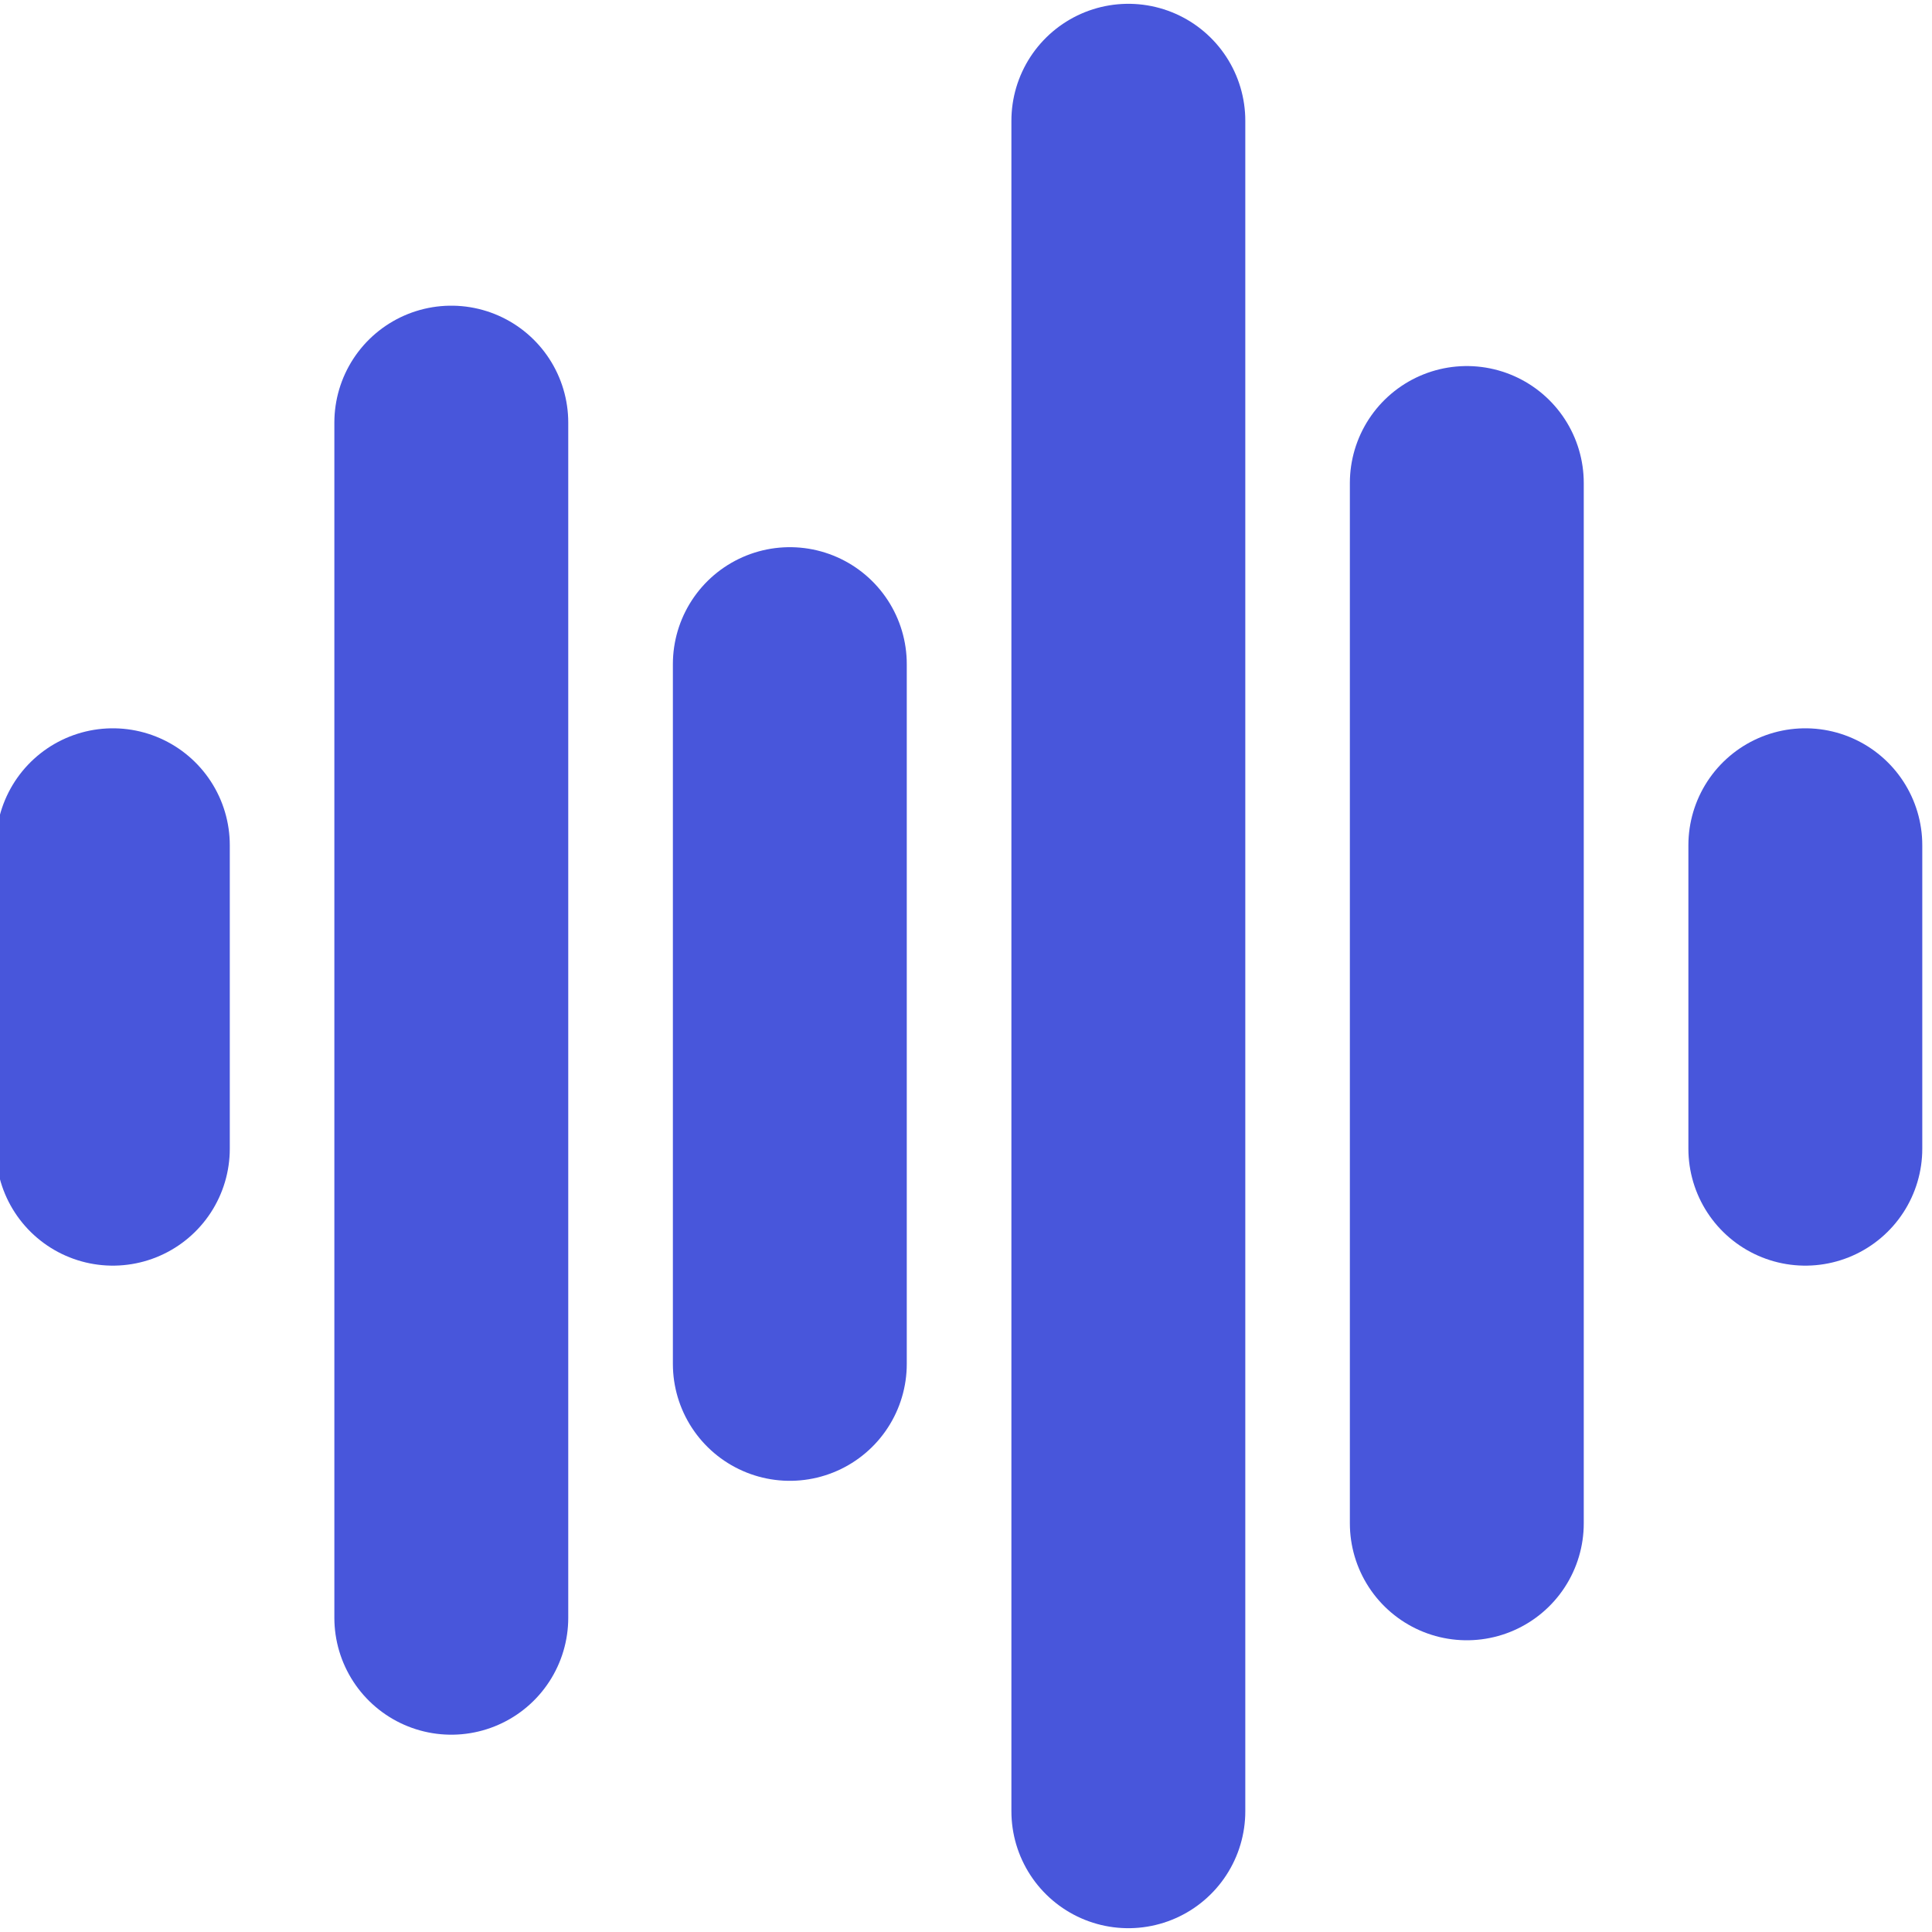
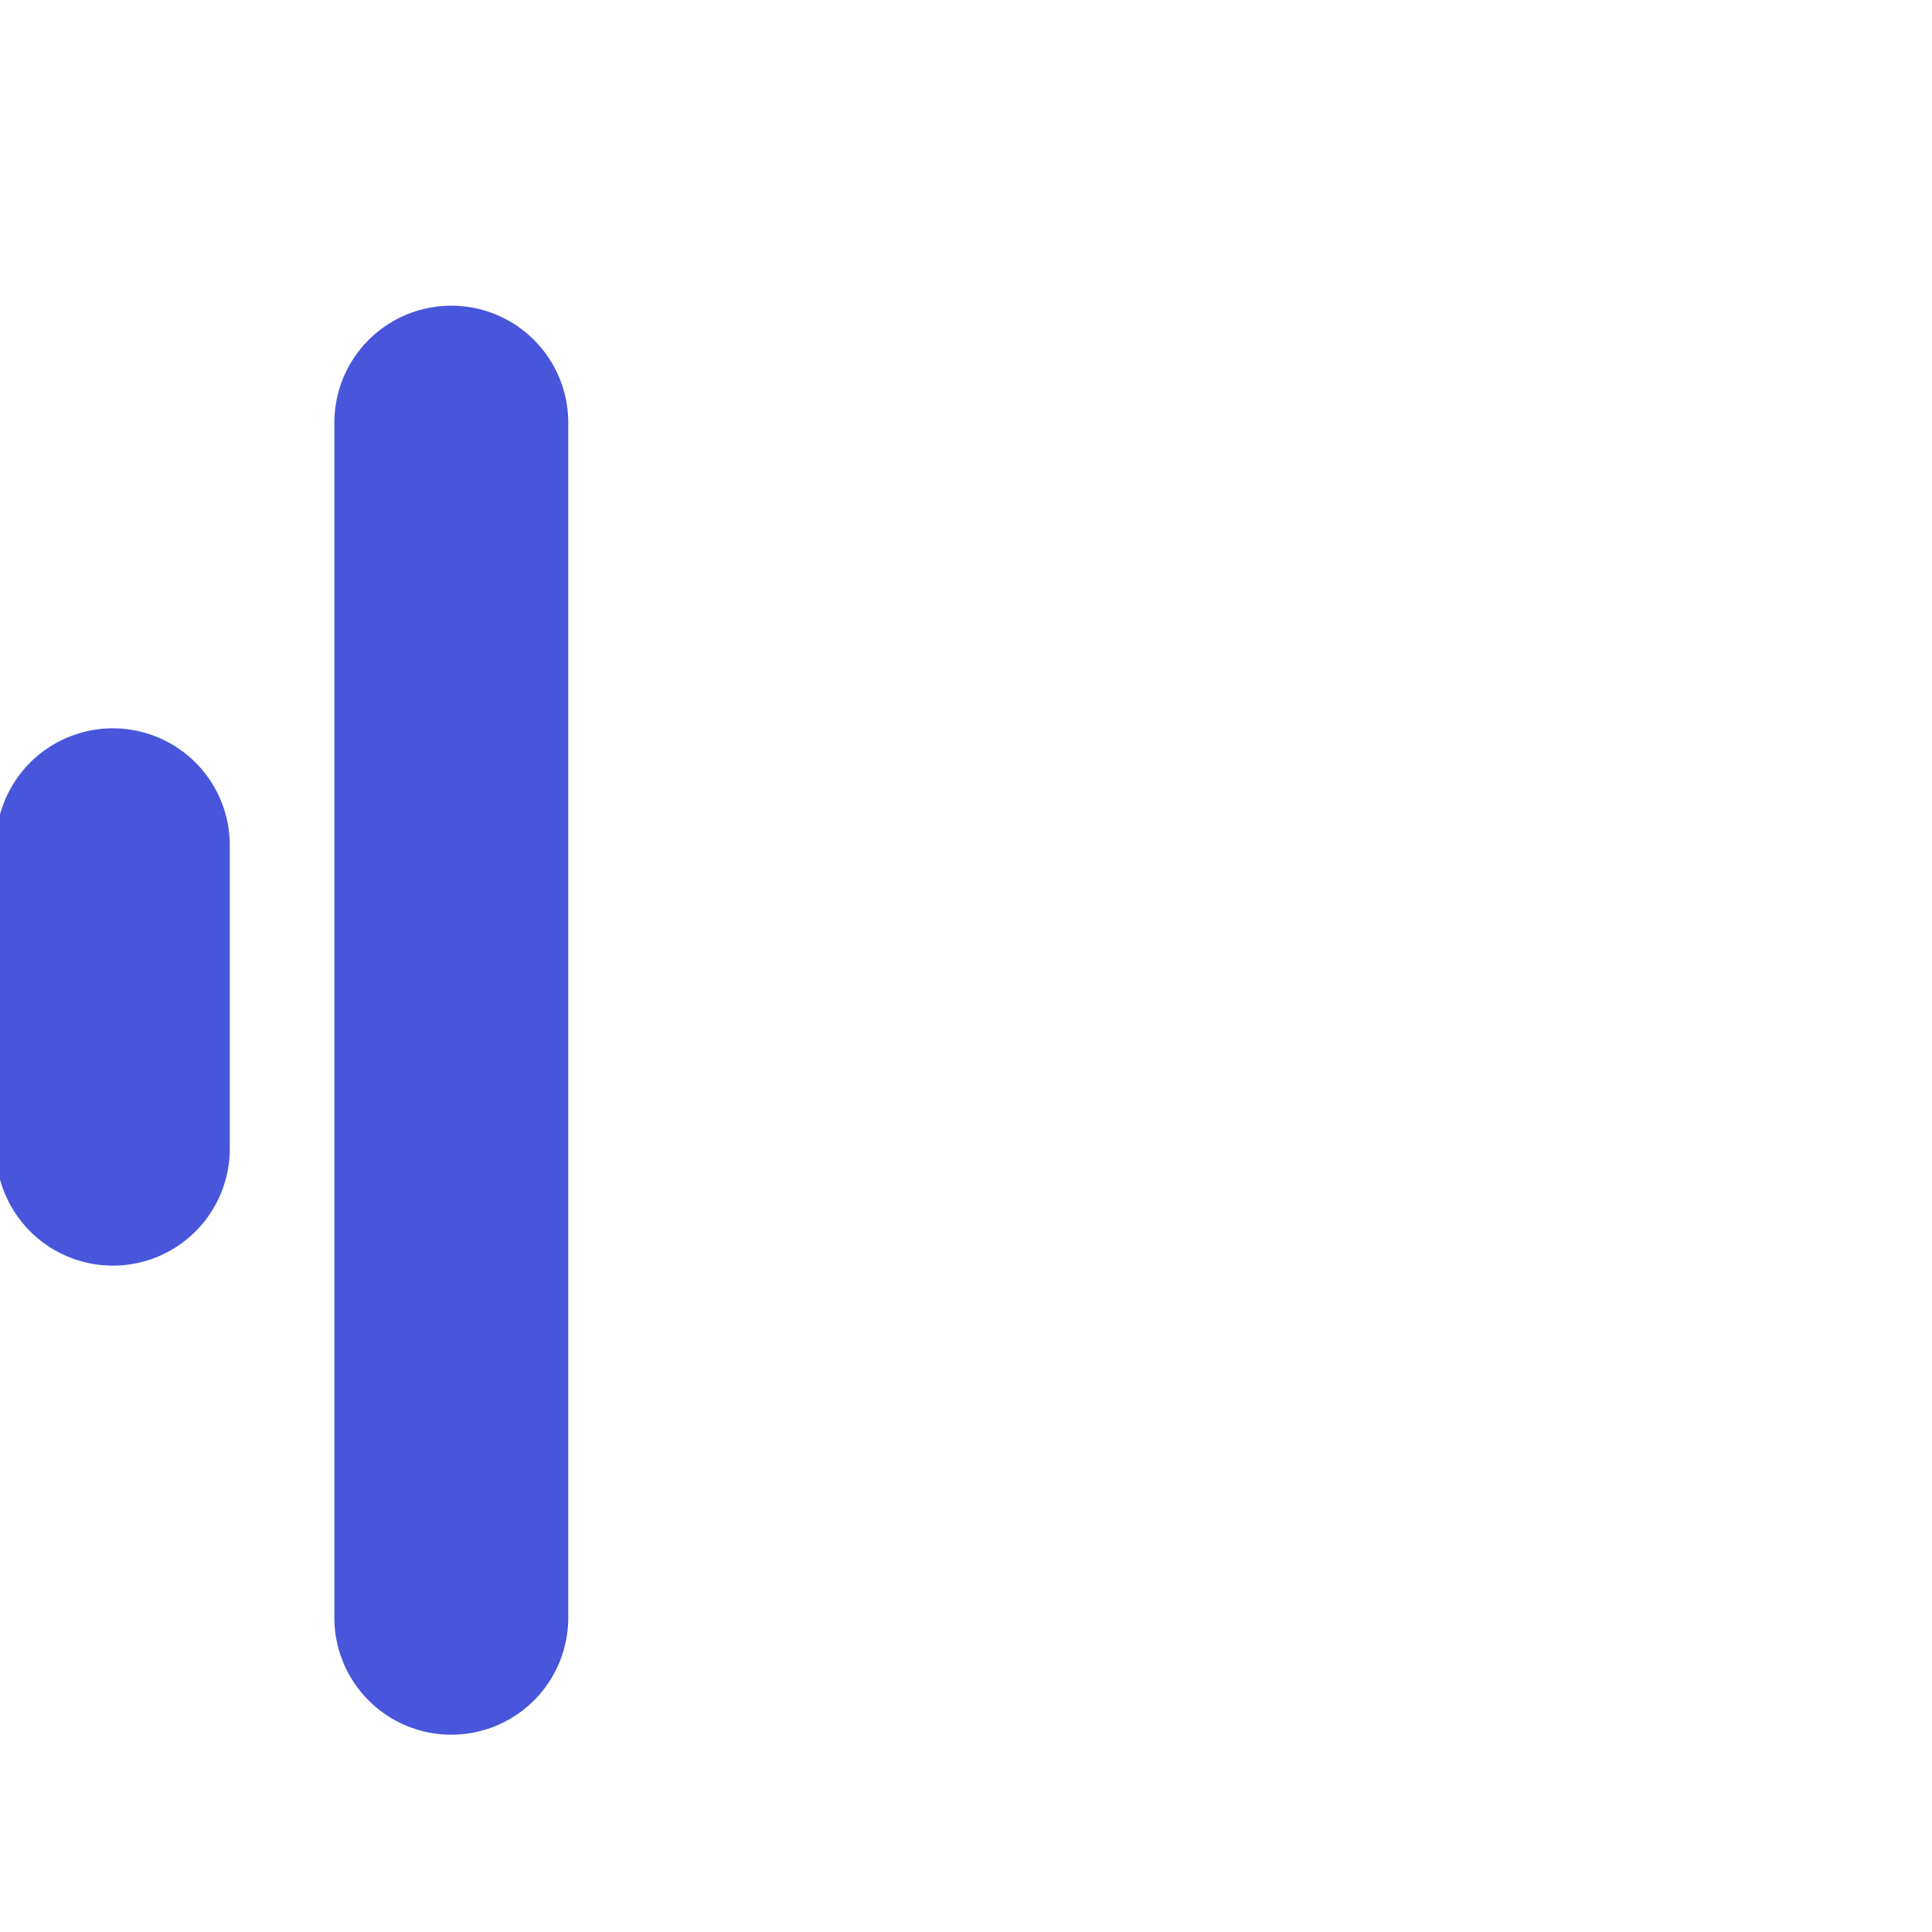
<svg xmlns="http://www.w3.org/2000/svg" width="32" height="32" viewBox="0 0 32 32" fill="none">
  <g clip-path="url(#clip0_31_23827)">
    <path d="M1.869 14V19.026" stroke="#4856DB" stroke-width="3.874" stroke-linecap="round" />
    <path d="M7.475 7V26.795" stroke="#4856DB" stroke-width="3.874" stroke-linecap="round" />
-     <path d="M13.082 11V22.59" stroke="#4856DB" stroke-width="3.874" stroke-linecap="round" />
-     <path d="M18.689 2V30" stroke="#4856DB" stroke-width="3.874" stroke-linecap="round" />
-     <path d="M24.295 8V25.231" stroke="#4856DB" stroke-width="3.874" stroke-linecap="round" />
-     <path d="M29.902 14V19.026" stroke="#4856DB" stroke-width="3.874" stroke-linecap="round" />
  </g>
  <defs>
    <clipPath id="clip0_31_23827">
      <rect width="32" height="32" fill="white" />
    </clipPath>
  </defs>
</svg>